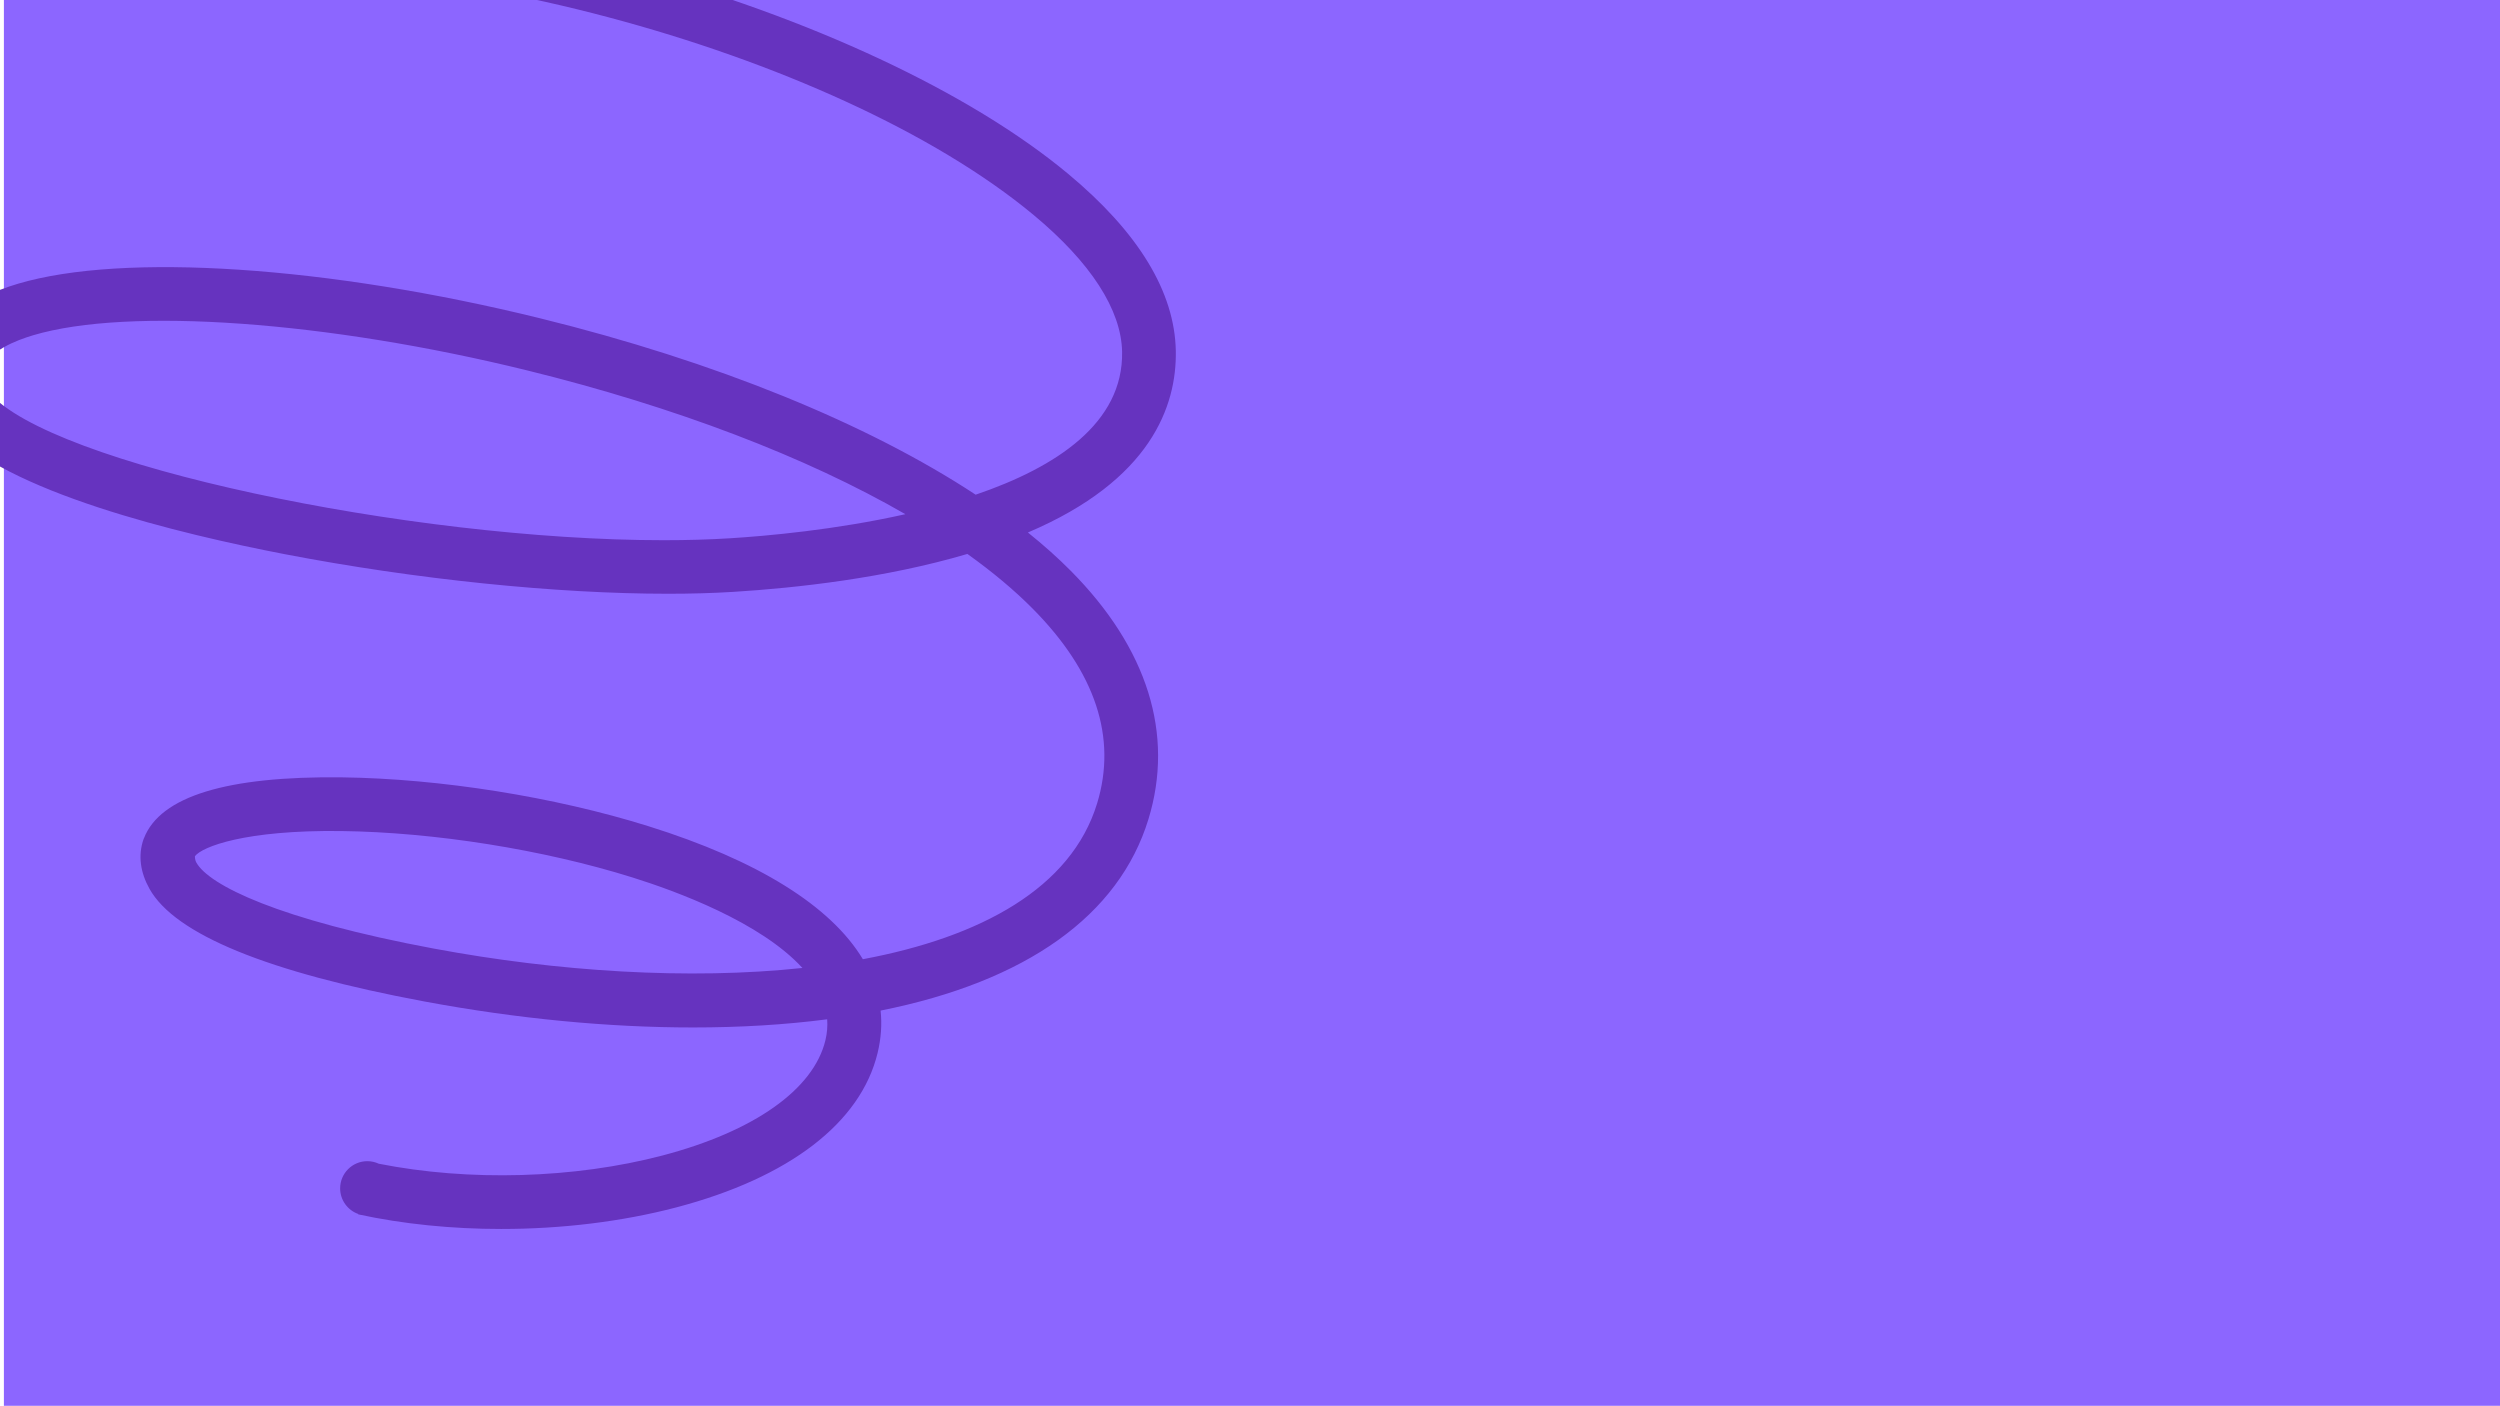
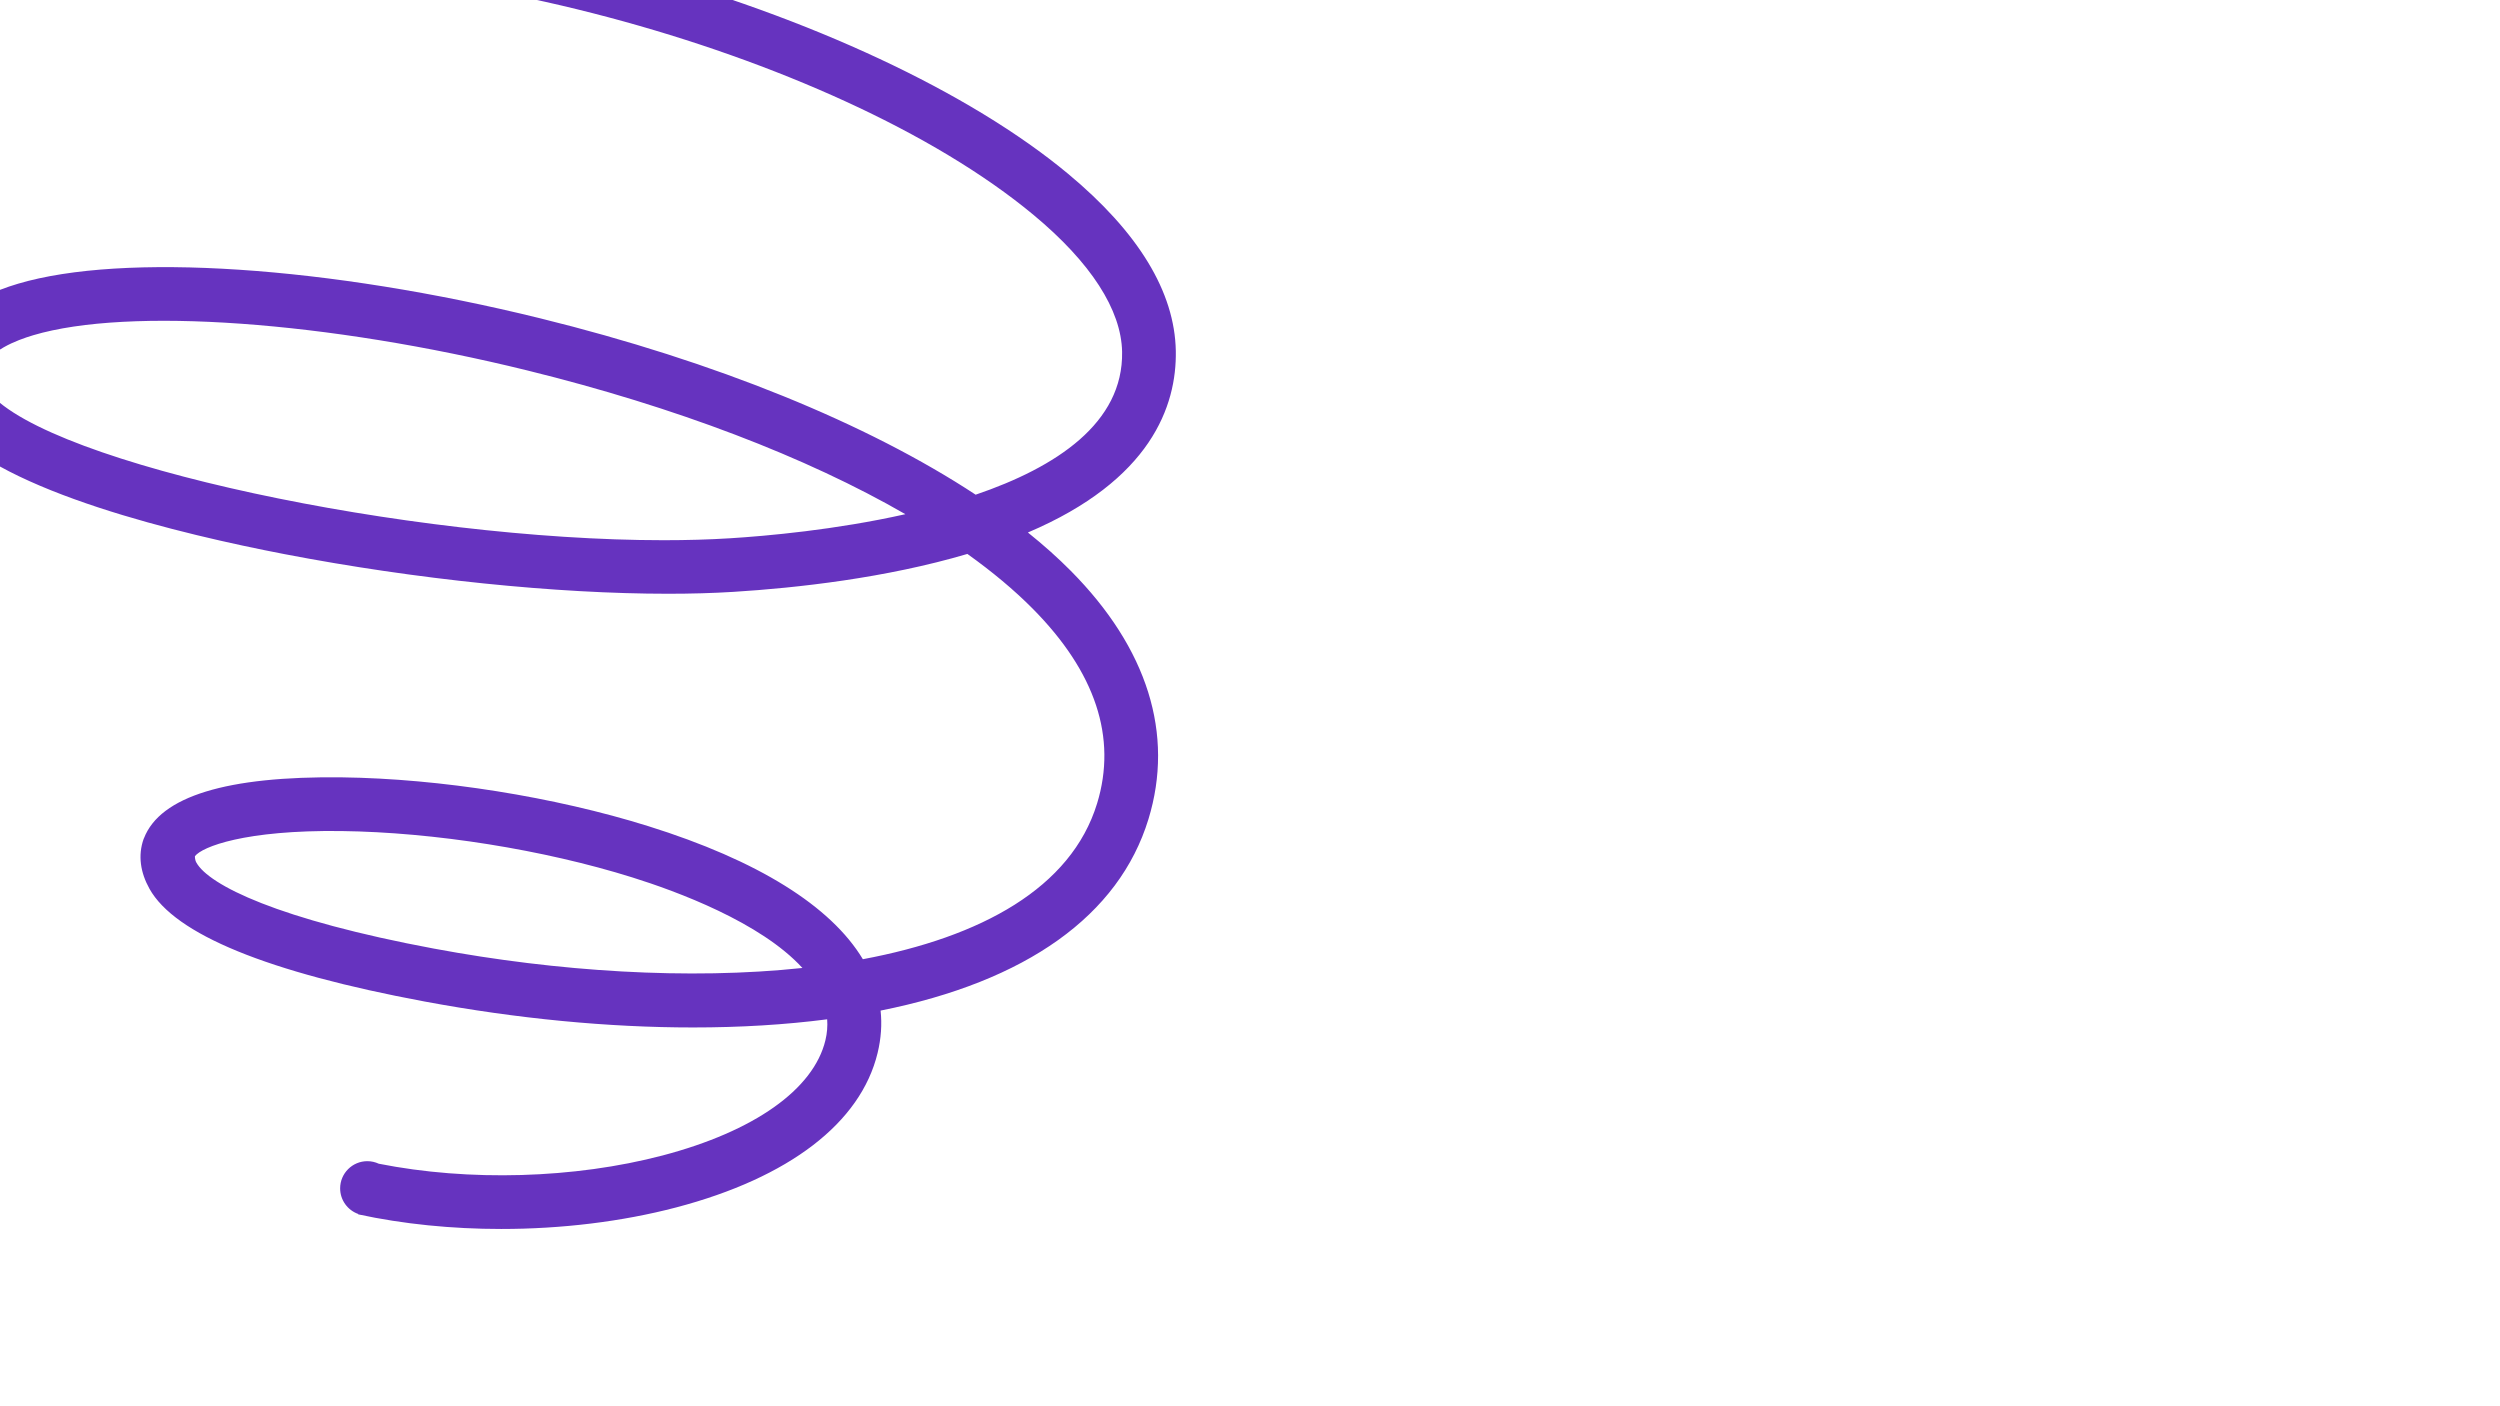
<svg xmlns="http://www.w3.org/2000/svg" viewBox="0 0 1923 1081.34" data-name="Layer 2" id="Layer_2">
  <defs>
    <style>
      .cls-1 {
        clip-path: url(#clippath);
      }

      .cls-2 {
        fill: none;
      }

      .cls-2, .cls-3, .cls-4 {
        stroke-width: 0px;
      }

      .cls-3 {
        fill: #8c66ff;
      }

      .cls-4 {
        fill: #6633bf;
      }
    </style>
    <clipPath id="clippath">
      <rect height="1081.34" width="1923" y="0" class="cls-2" />
    </clipPath>
  </defs>
  <g data-name="Camada 1" id="Camada_1">
    <g class="cls-1">
-       <rect height="1083" width="1923" x="3" class="cls-3" />
      <path d="M790.67,409.59c94.67-40.23,114.51-97.39,113.76-139.64-.81-45.38-28.7-91.24-82.92-136.31-75.42-62.7-198.57-120.31-337.89-158.06C343.28-62.43,203.4-75.07,100.73-58.85c-.56-.05,0,.17-.58.17-11.34,0-20.53,9.19-20.53,20.53s9.19,20.53,20.53,20.53c1.4,0,2.76-.14,4.08-.41l.18.1c201.56-33.74,537.21,55.73,690.69,183.33,43.93,36.52,67.45,72.93,68.02,105.28.97,54.64-50.55,88.67-112.65,109.83-83.17-54.7-200.04-102.42-334.96-135.67-163.05-40.18-320.69-50.63-401.6-26.62-38.45,11.41-60.8,30.46-66.49,56.6l-.15-.03c-2.62,10.74-2.42,35.53,12.65,53.54,41.7,49.83,180.13,82.72,258.93,97.9,101.28,19.5,209.37,30.48,295.02,30.48,17.81,0,34.66-.48,50.26-1.45,48.82-3.04,117.2-10.61,179.98-29.18,19.15,13.68,35.99,27.74,50.19,42.06,48.4,48.81,65.08,99.23,49.59,149.86-19.91,65.08-89.3,102.81-180.18,119.82-24.54-40.8-80.58-75.94-165.04-102.35-72.07-22.54-160.17-36.57-235.66-37.54-88.56-1.05-139.8,14.63-152.28,46.86l-.21.4c-4.61,12.88-2.44,26.08,4.44,38.42,19.54,35.04,90.78,64.23,211.76,86.77,71.18,13.26,141.34,19.94,206.34,19.94,36.25,0,70.89-2.09,103.2-6.27.38,5.23-.02,10.61-1.36,16.16-9.11,37.76-54.77,70.04-125.27,88.58-67.89,17.85-148.88,20.11-218.3,6.33-2.67-1.24-5.64-1.95-8.77-1.95-11.55,0-20.92,9.37-20.92,20.92,0,9.1,5.82,16.82,13.93,19.7l-.06.29c34.65,7.51,72.23,11.24,110.03,11.24,46.18,0,92.71-5.57,134.6-16.58,86.93-22.86,141.94-65.06,154.92-118.84,2.68-11.1,3.43-21.96,2.3-32.56,112.19-22.41,183.37-73.21,206.03-147.25,20-65.37-.66-131.43-59.76-191.03-9.88-9.97-20.91-19.81-32.98-29.48ZM561.57,414.04c-16.21,1.01-33.28,1.49-51.06,1.49-195.66,0-472.6-58.38-518.9-113.71-5.52-8.23-4.26-14.41-3.97-18.06l.08.02c2.82-13.62,24.98-22.11,37.94-25.95,73.24-21.74,225.93-10.83,379.97,27.12,114.35,28.18,214.7,66.65,290.77,110.57-53.82,12.08-106.79,16.77-134.83,18.52ZM334.3,729.77c-120.36-22.42-173.58-48.93-183.25-66.27-1.31-2.35-1.1-4.93-1.1-4.93,5.49-7.19,38.25-20.25,112.54-19.33,71.71.92,155.39,14.25,223.86,35.66,34.23,10.71,98.74,34.49,130.87,69.66-87.43,9.33-188.52,2.79-282.92-14.8Z" class="cls-4" />
    </g>
  </g>
</svg>